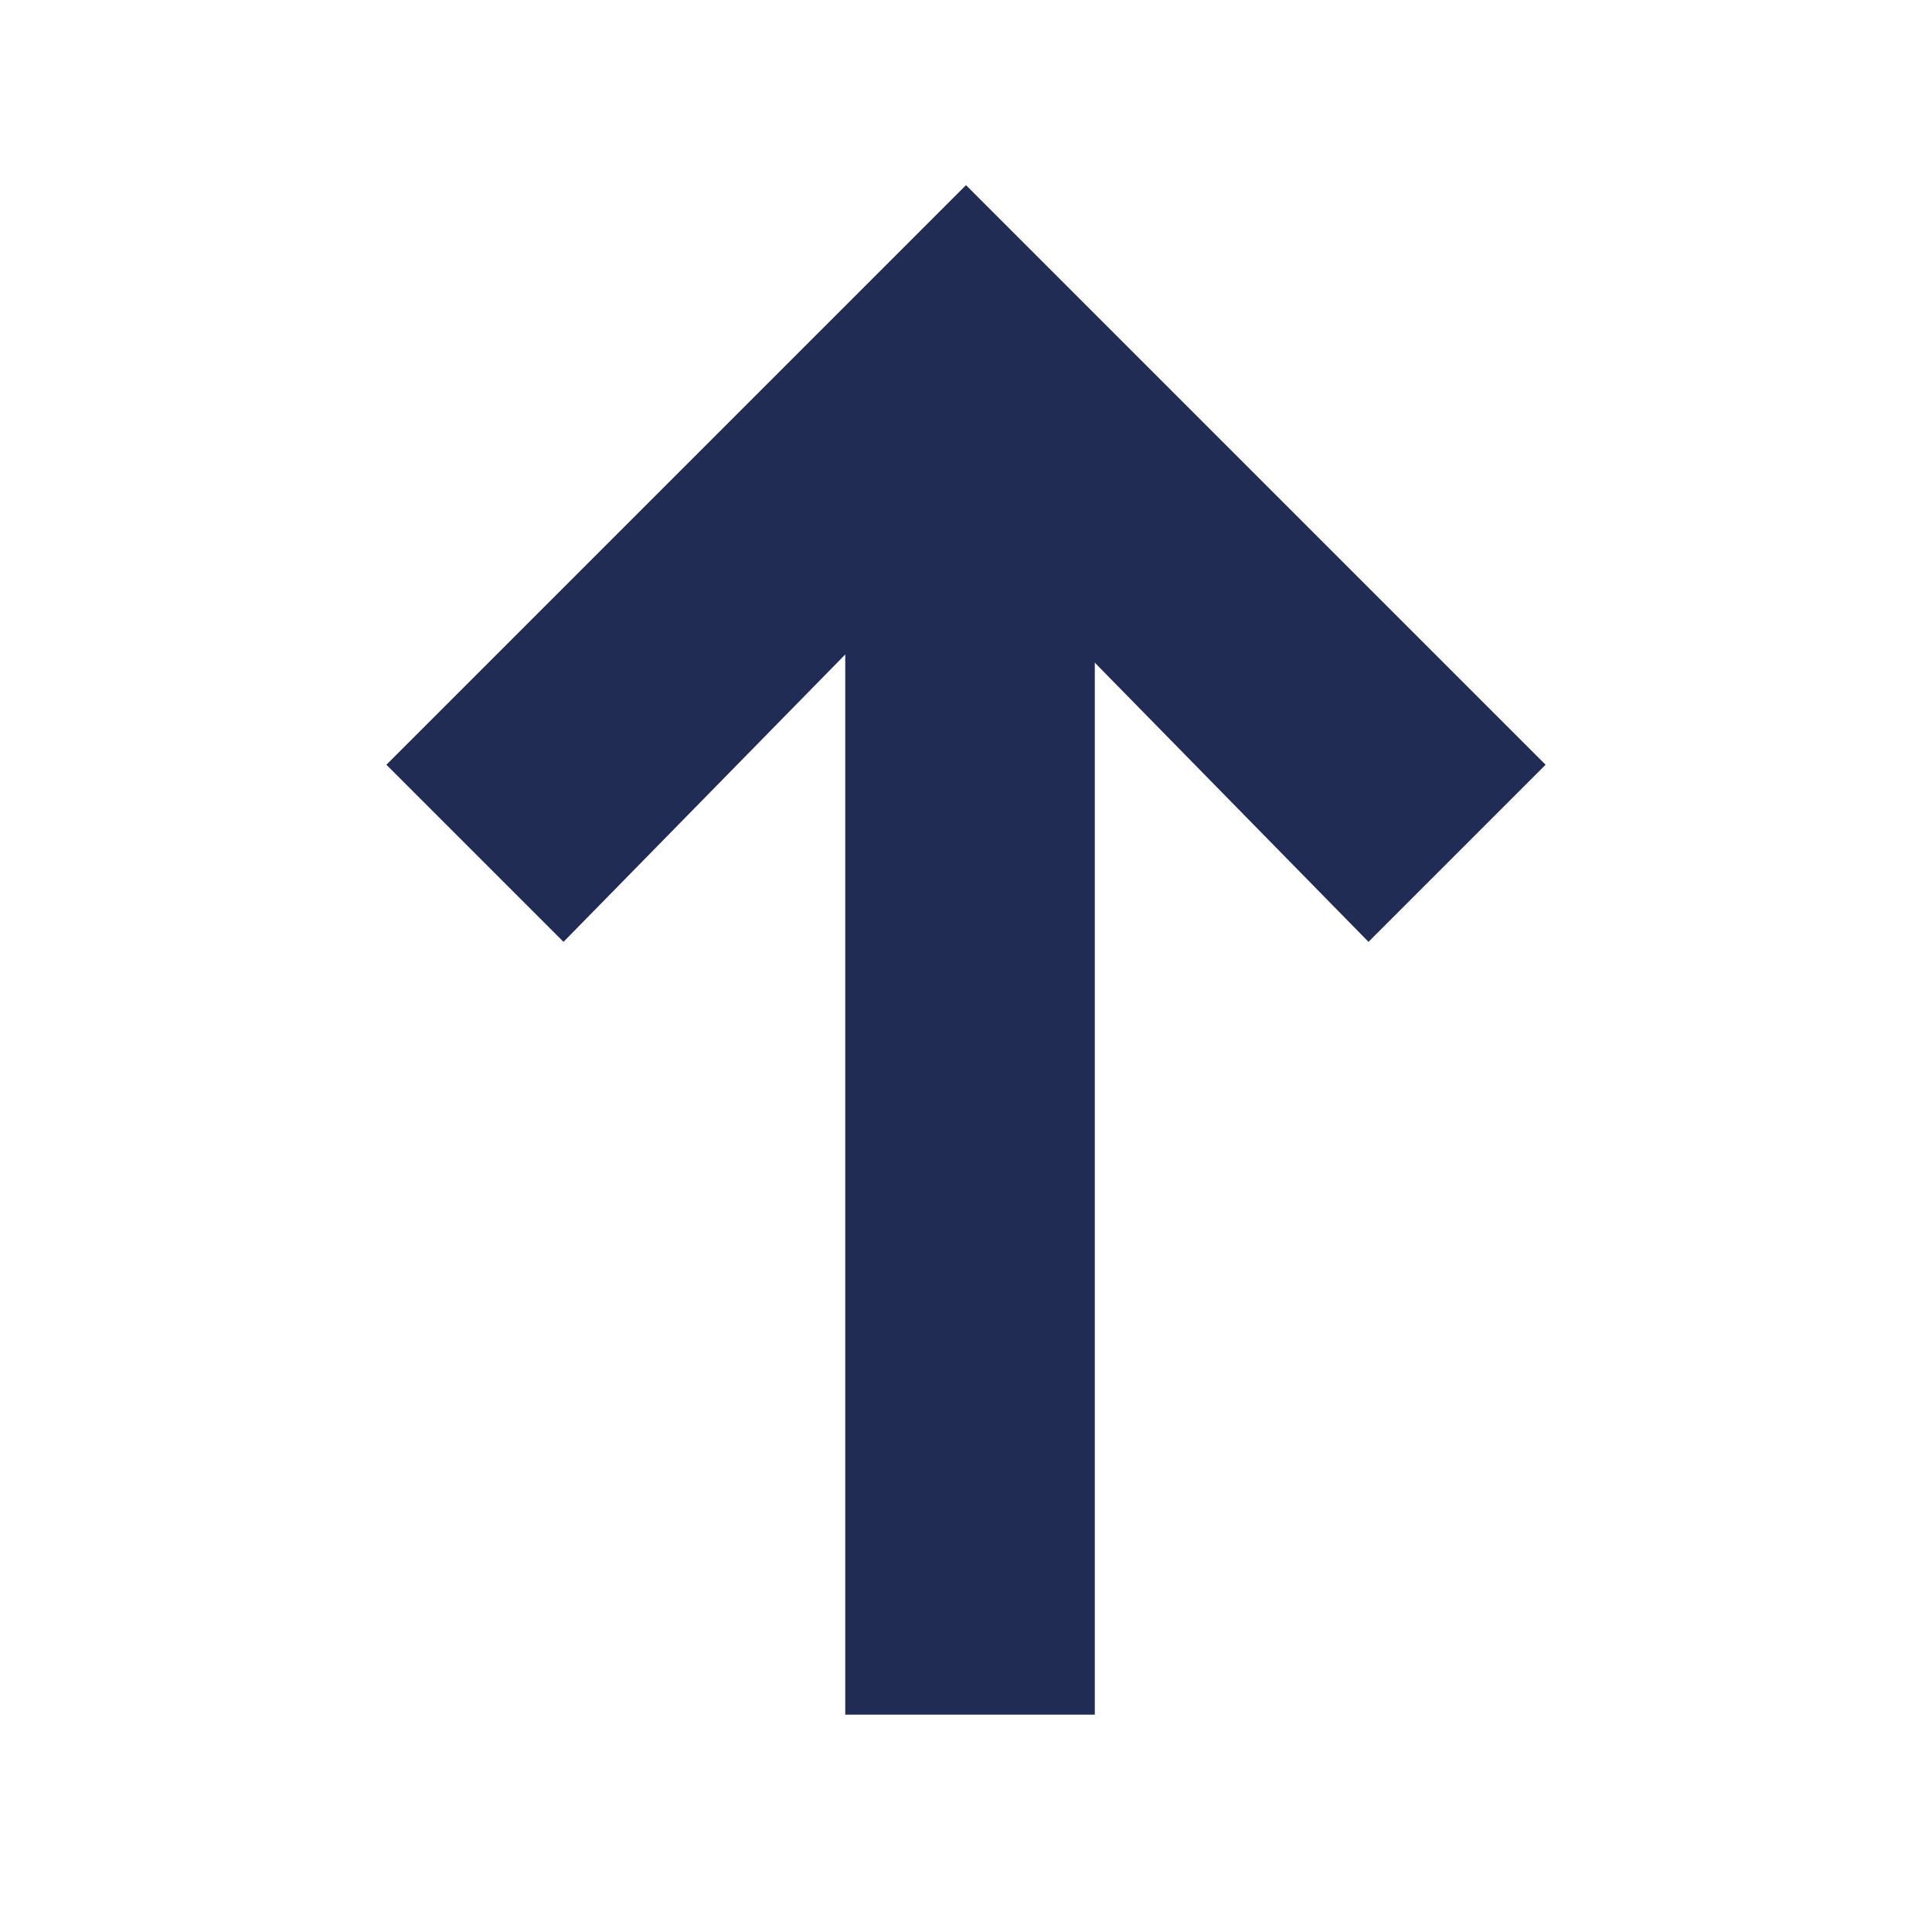
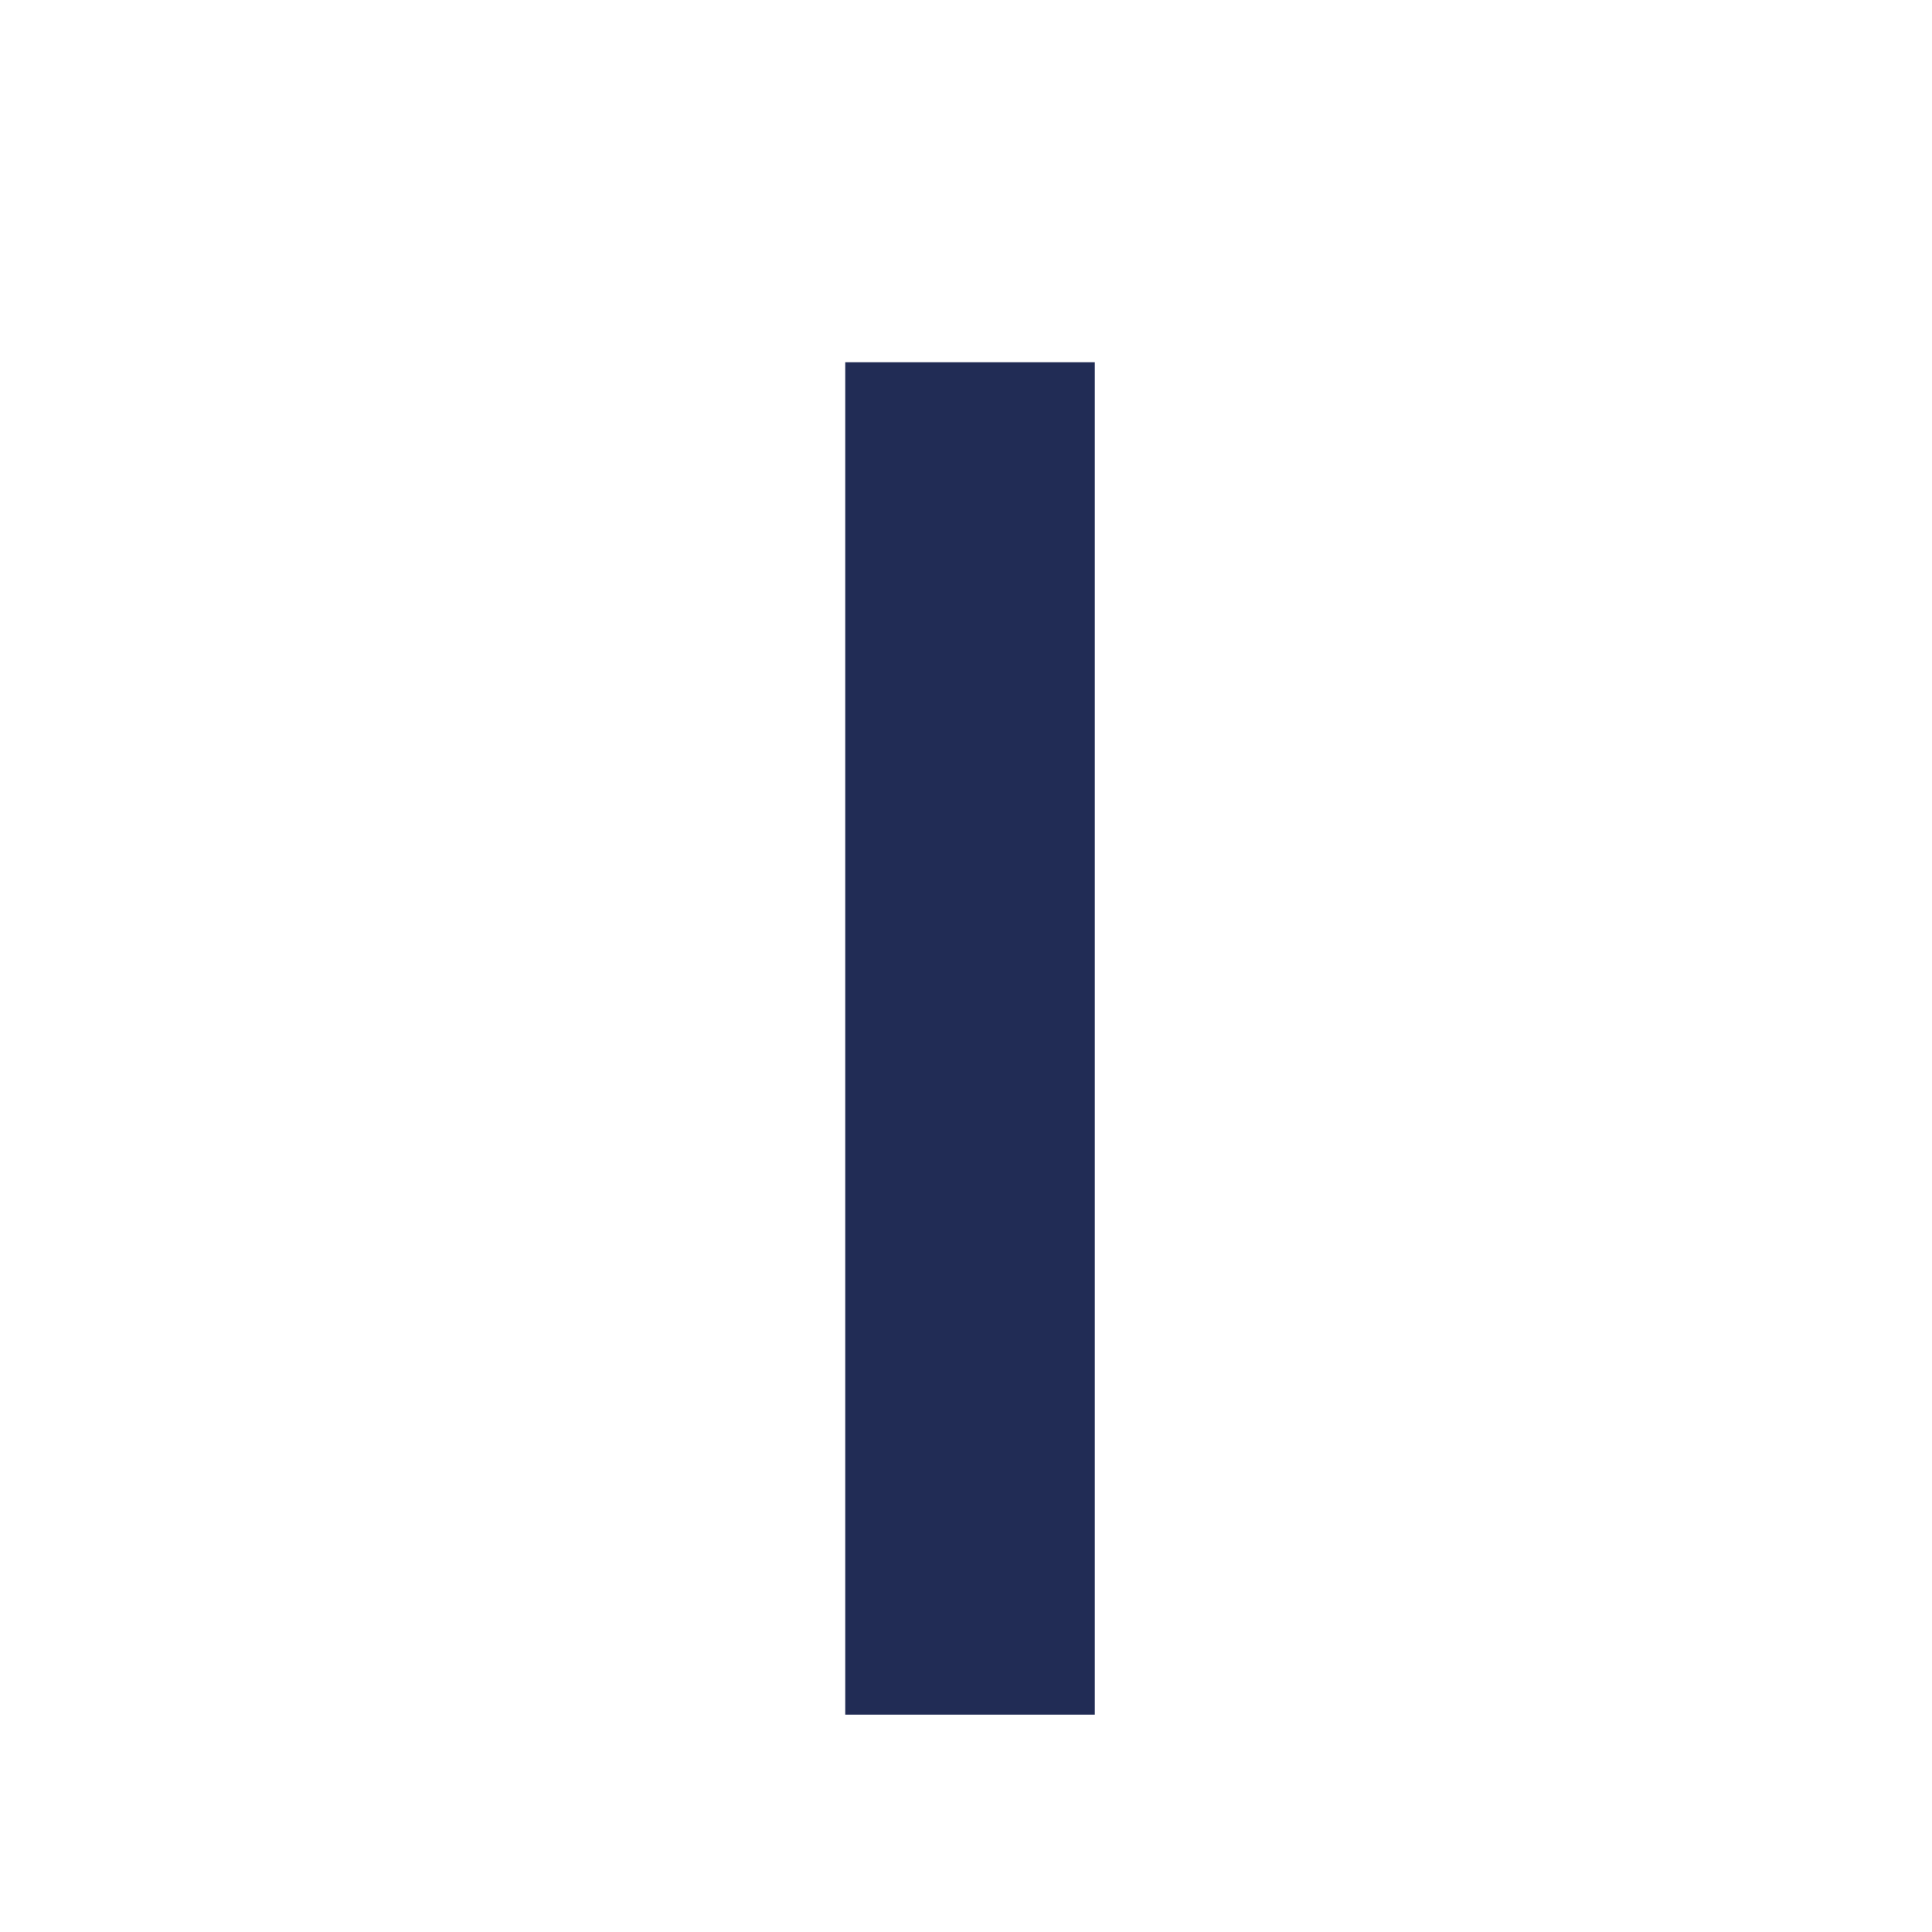
<svg xmlns="http://www.w3.org/2000/svg" version="1.2" viewBox="0 0 24 24" width="24" height="24">
  <style>
		.s0 { fill: #212c55 } 
	</style>
-   <path fill-rule="evenodd" class="s0" d="m17 11.7l-5-5.1-5 5.1-2.2-2.2 7.2-7.2 7.2 7.2z" />
  <path fill-rule="evenodd" class="s0" d="m10.5 4.5h3.1v16.8h-3.1z" />
</svg>